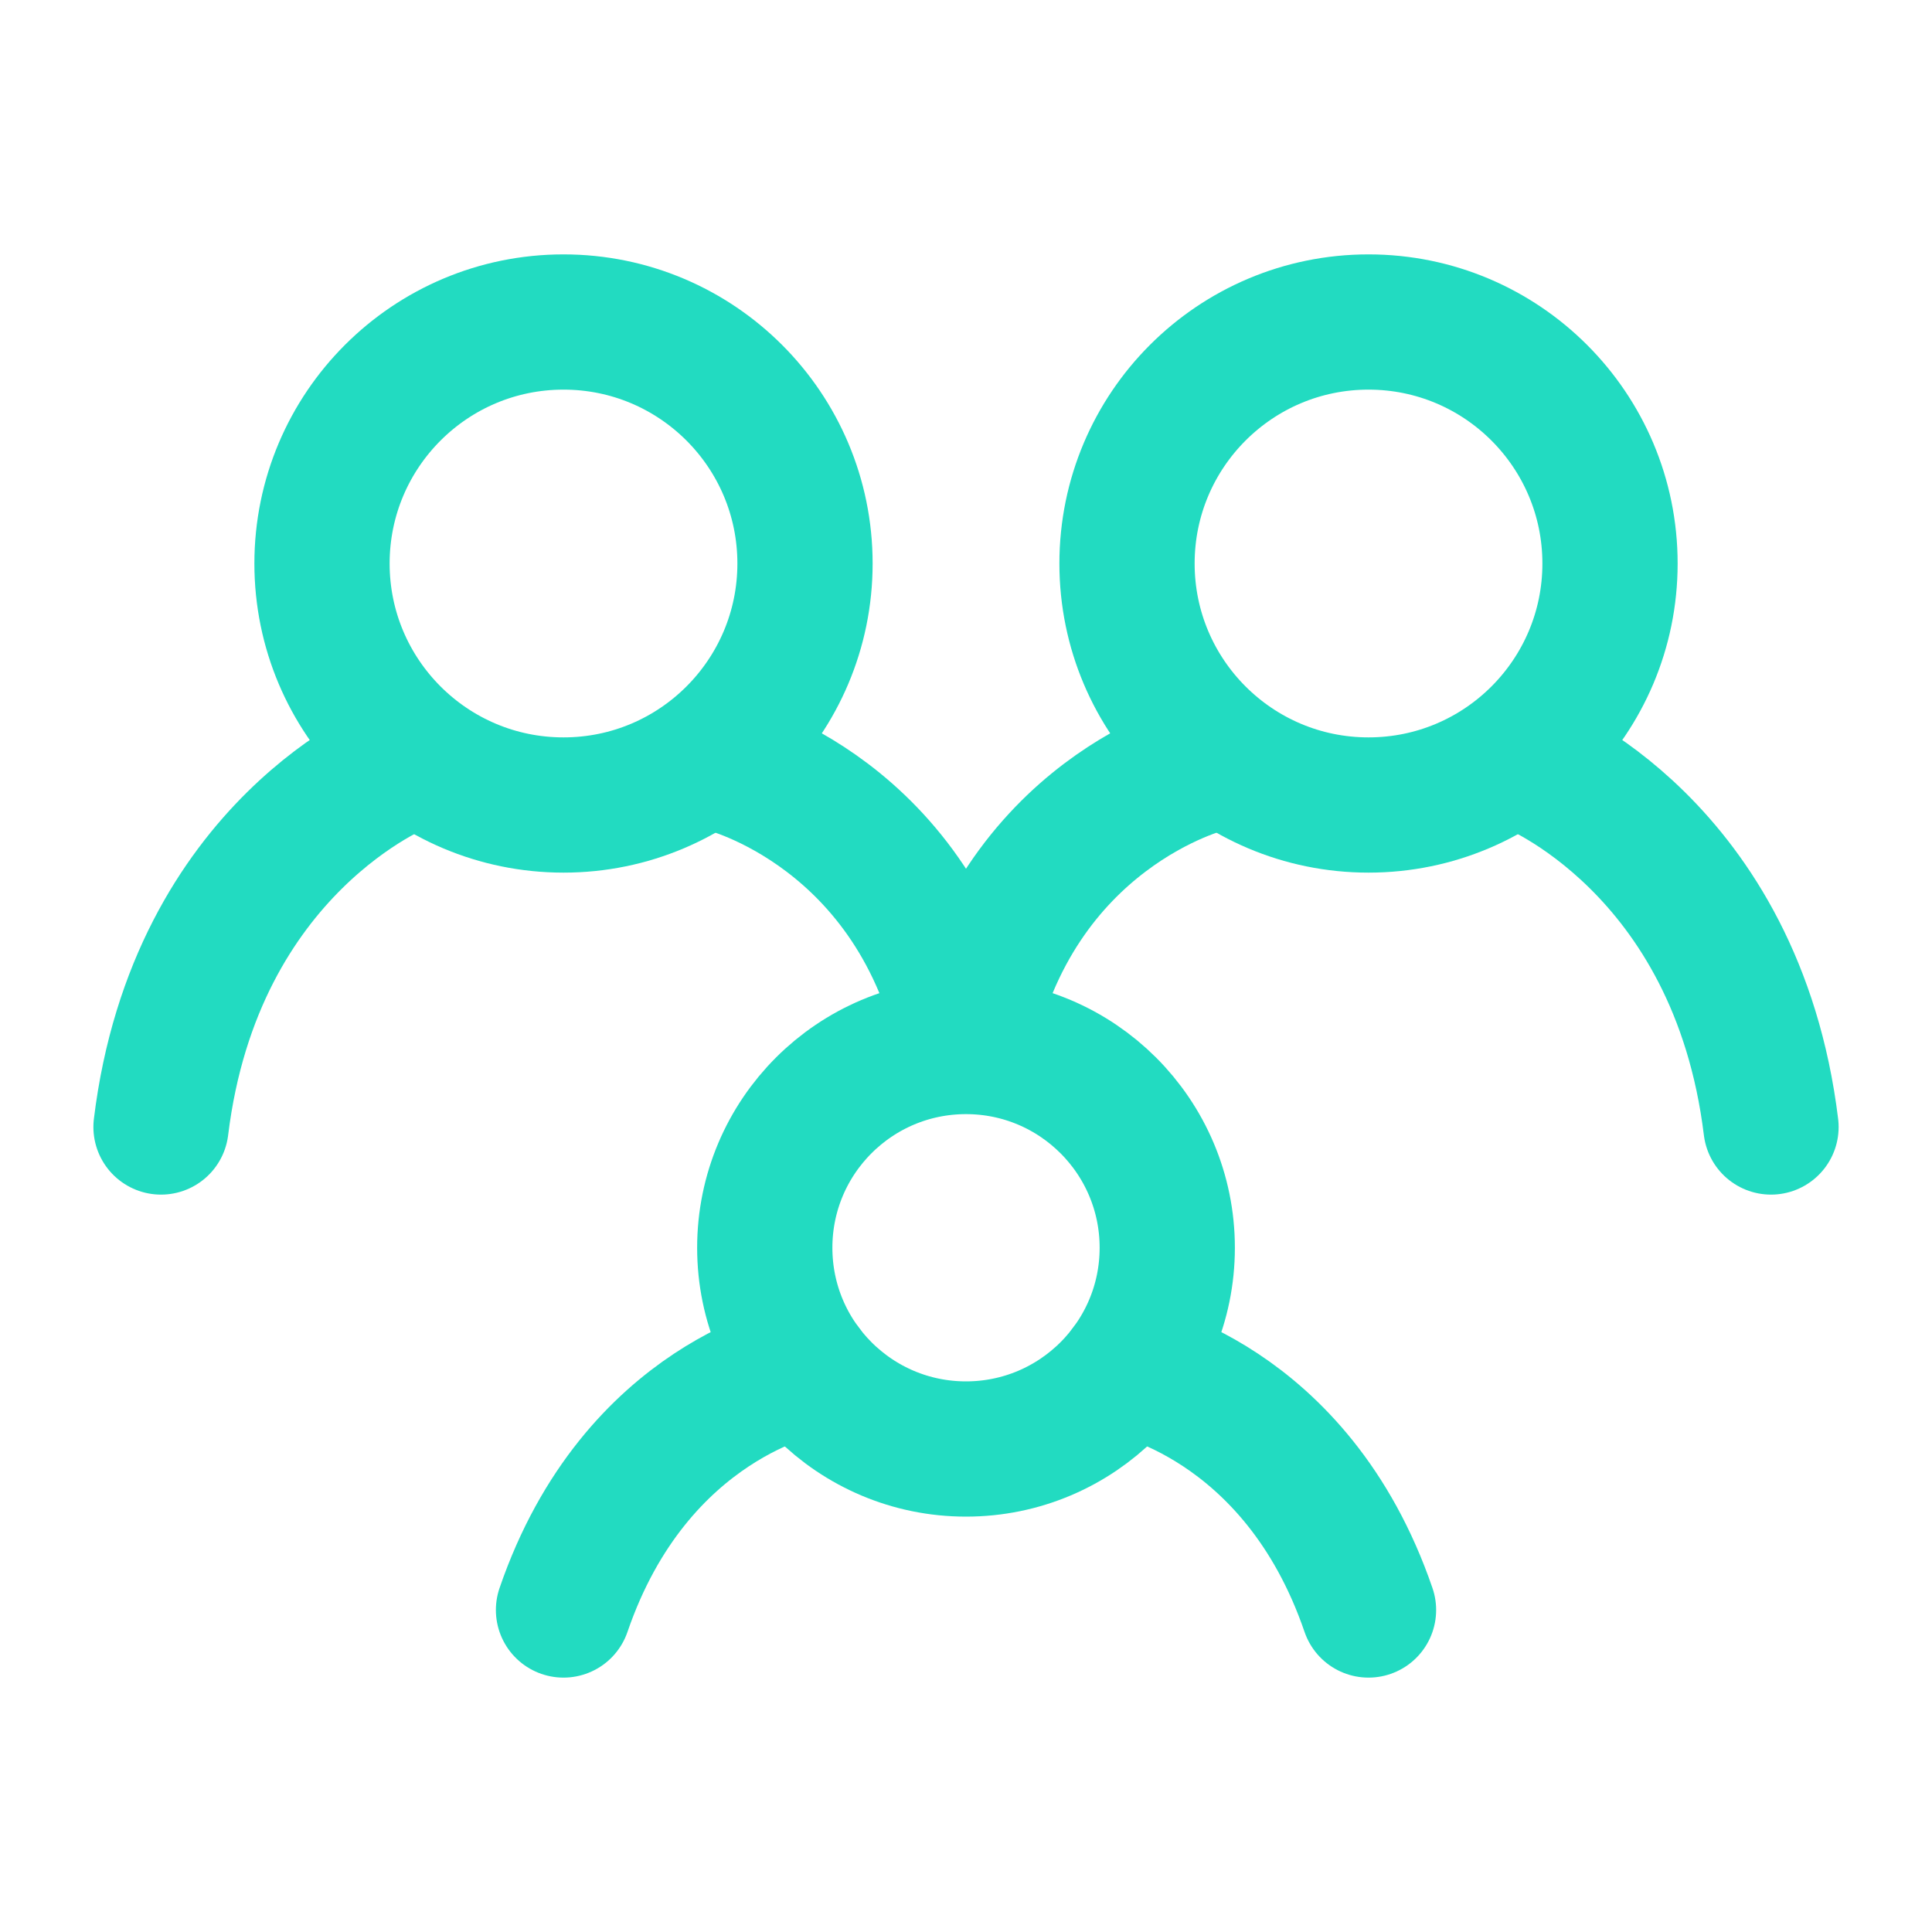
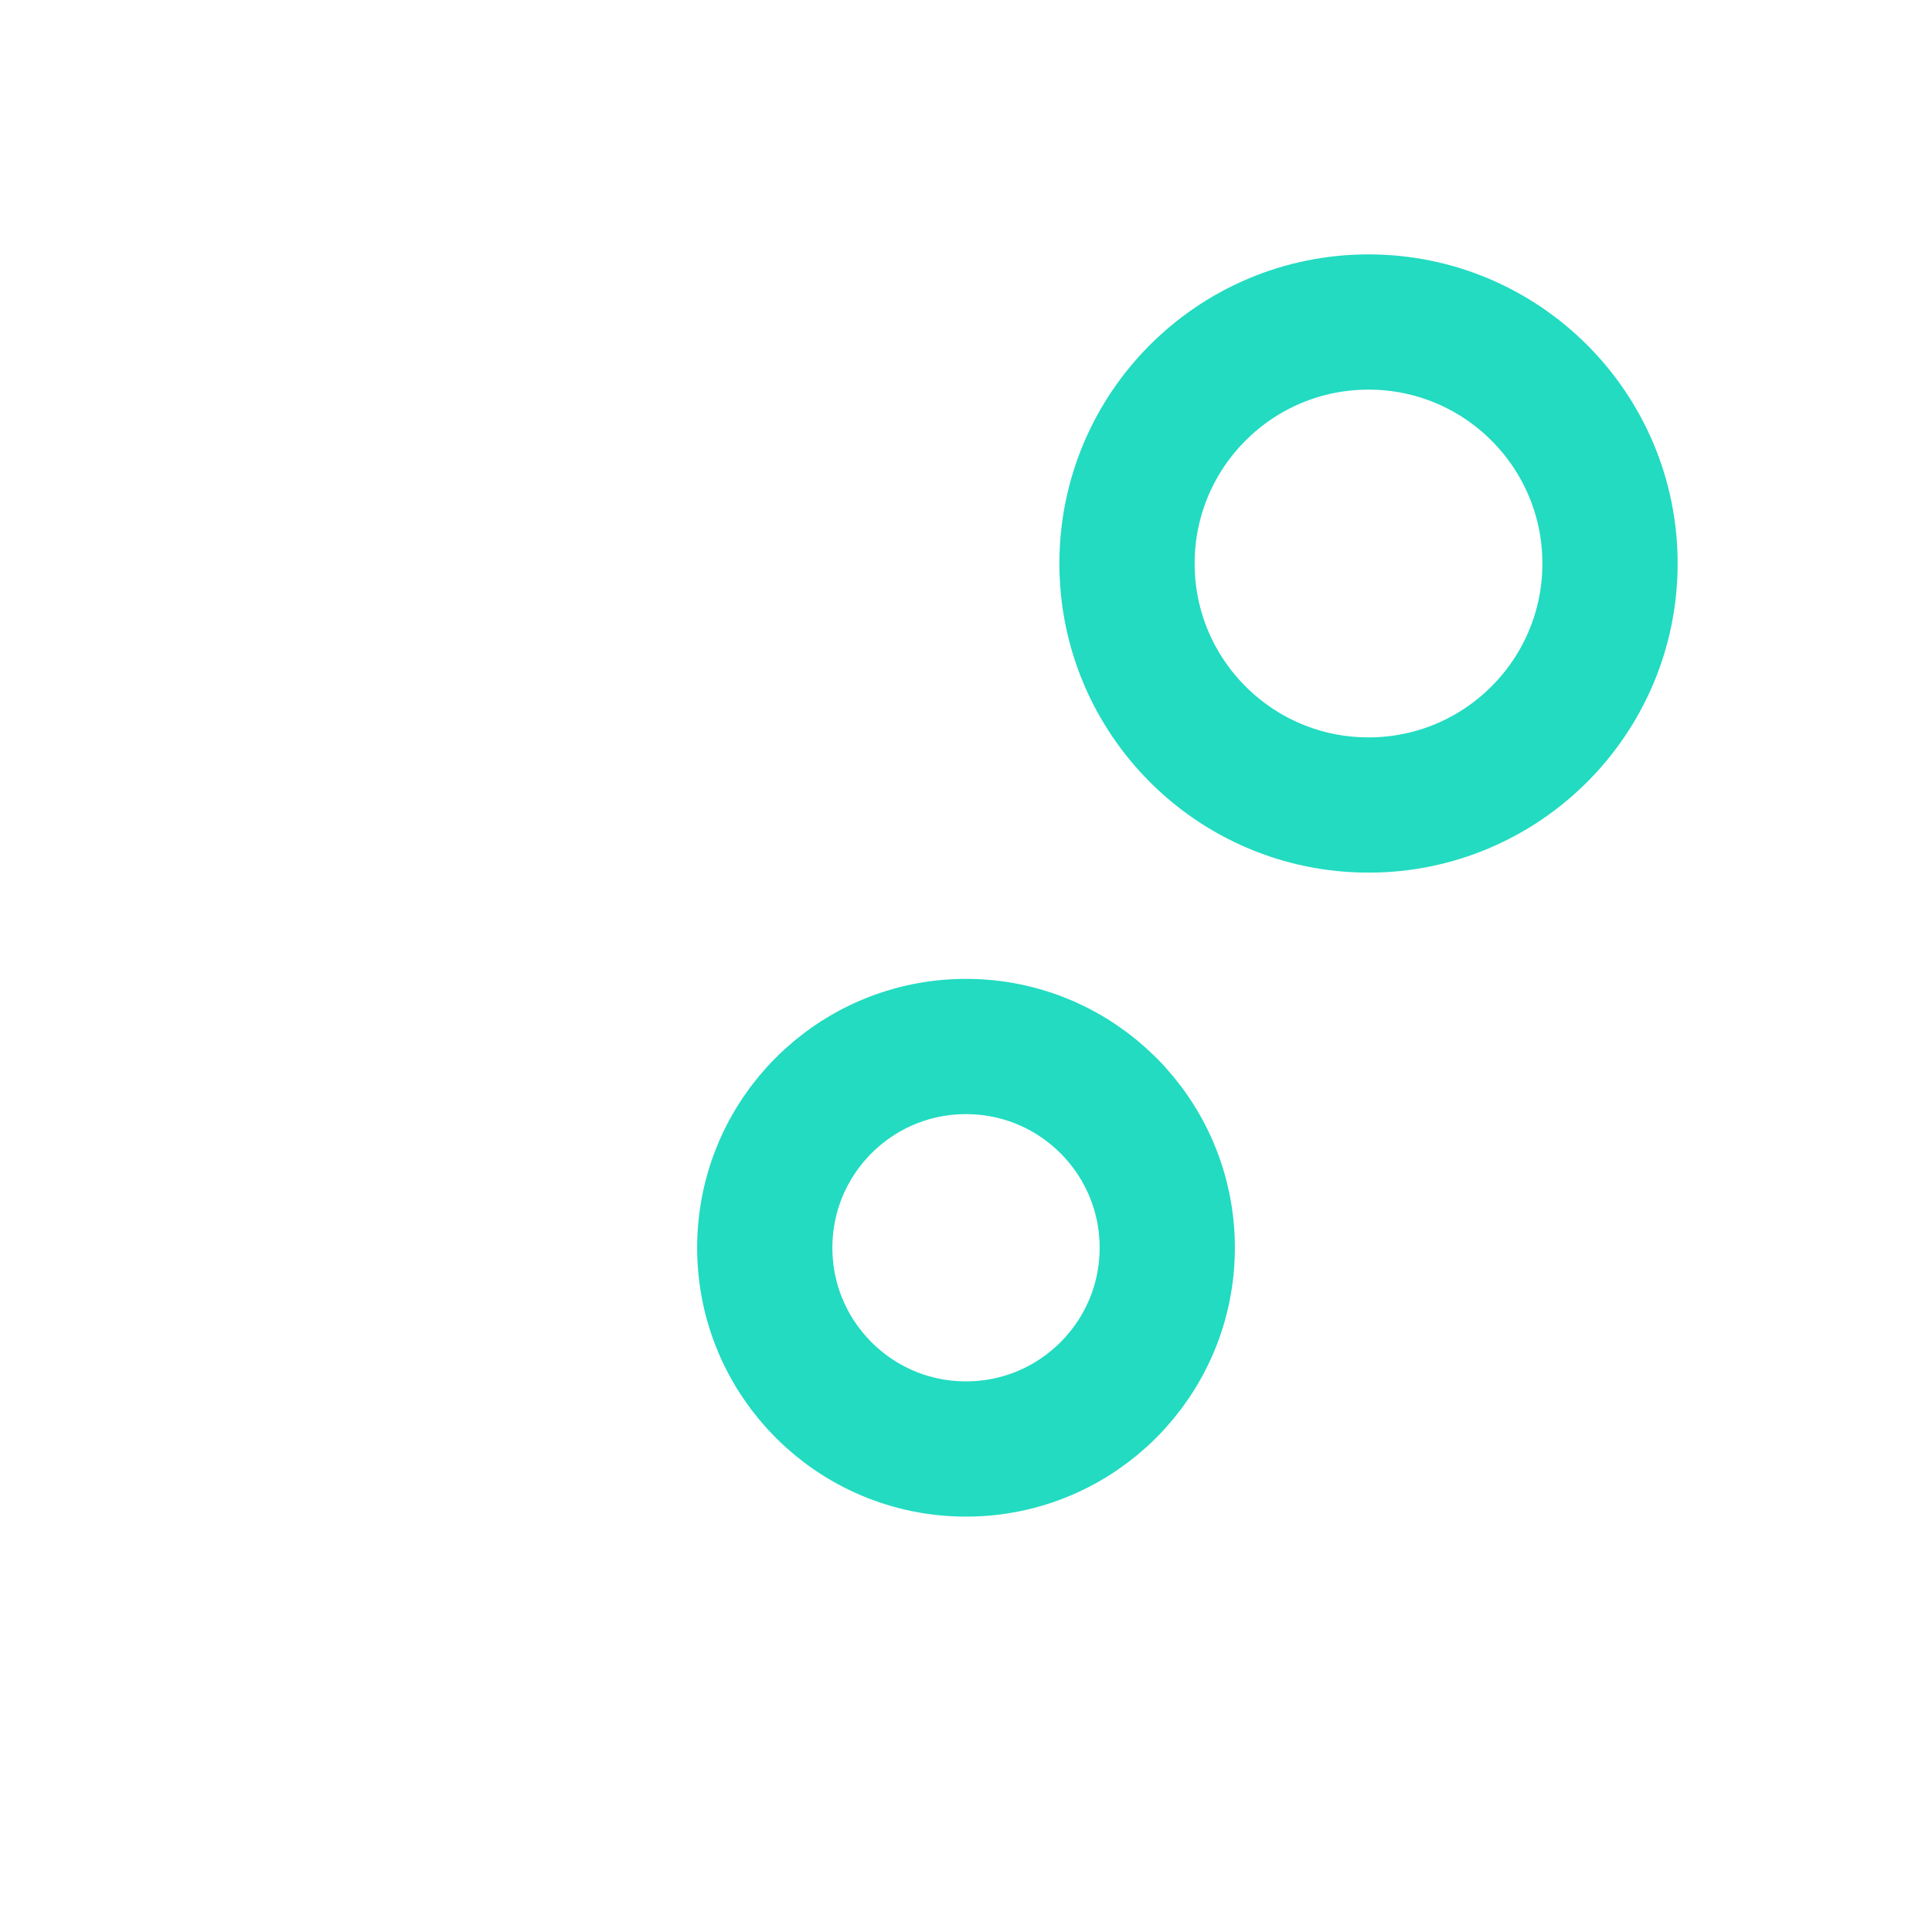
<svg xmlns="http://www.w3.org/2000/svg" width="100" height="100" viewBox="0 0 100 100" fill="none">
-   <path d="M20.834 39.583C20.834 39.583 10.119 43.75 8.334 58.333M79.167 39.583C79.167 39.583 89.881 43.75 91.667 58.333M37.5 39.583C37.5 39.583 47.5 42.015 50 54.167C52.5 42.015 62.5 39.583 62.5 39.583M41.667 70.833C41.667 70.833 32.917 72.396 29.167 83.333M58.334 70.833C58.334 70.833 67.084 72.396 70.834 83.333" stroke="#22DBC1" stroke-width="7" stroke-linecap="round" />
  <path d="M50 75C55.753 75 60.417 70.336 60.417 64.583C60.417 58.83 55.753 54.167 50 54.167C44.247 54.167 39.584 58.83 39.584 64.583C39.584 70.336 44.247 75 50 75Z" stroke="#22DBC1" stroke-width="7" stroke-linecap="round" stroke-linejoin="round" />
  <path d="M70.834 41.667C77.737 41.667 83.334 36.07 83.334 29.167C83.334 22.263 77.737 16.667 70.834 16.667C63.93 16.667 58.334 22.263 58.334 29.167C58.334 36.07 63.93 41.667 70.834 41.667Z" stroke="#22DBC1" stroke-width="7" stroke-linecap="round" stroke-linejoin="round" />
-   <path d="M29.167 41.667C36.071 41.667 41.667 36.07 41.667 29.167C41.667 22.263 36.071 16.667 29.167 16.667C22.263 16.667 16.667 22.263 16.667 29.167C16.667 36.07 22.263 41.667 29.167 41.667Z" stroke="#22DBC1" stroke-width="7" stroke-linecap="round" stroke-linejoin="round" />
</svg>